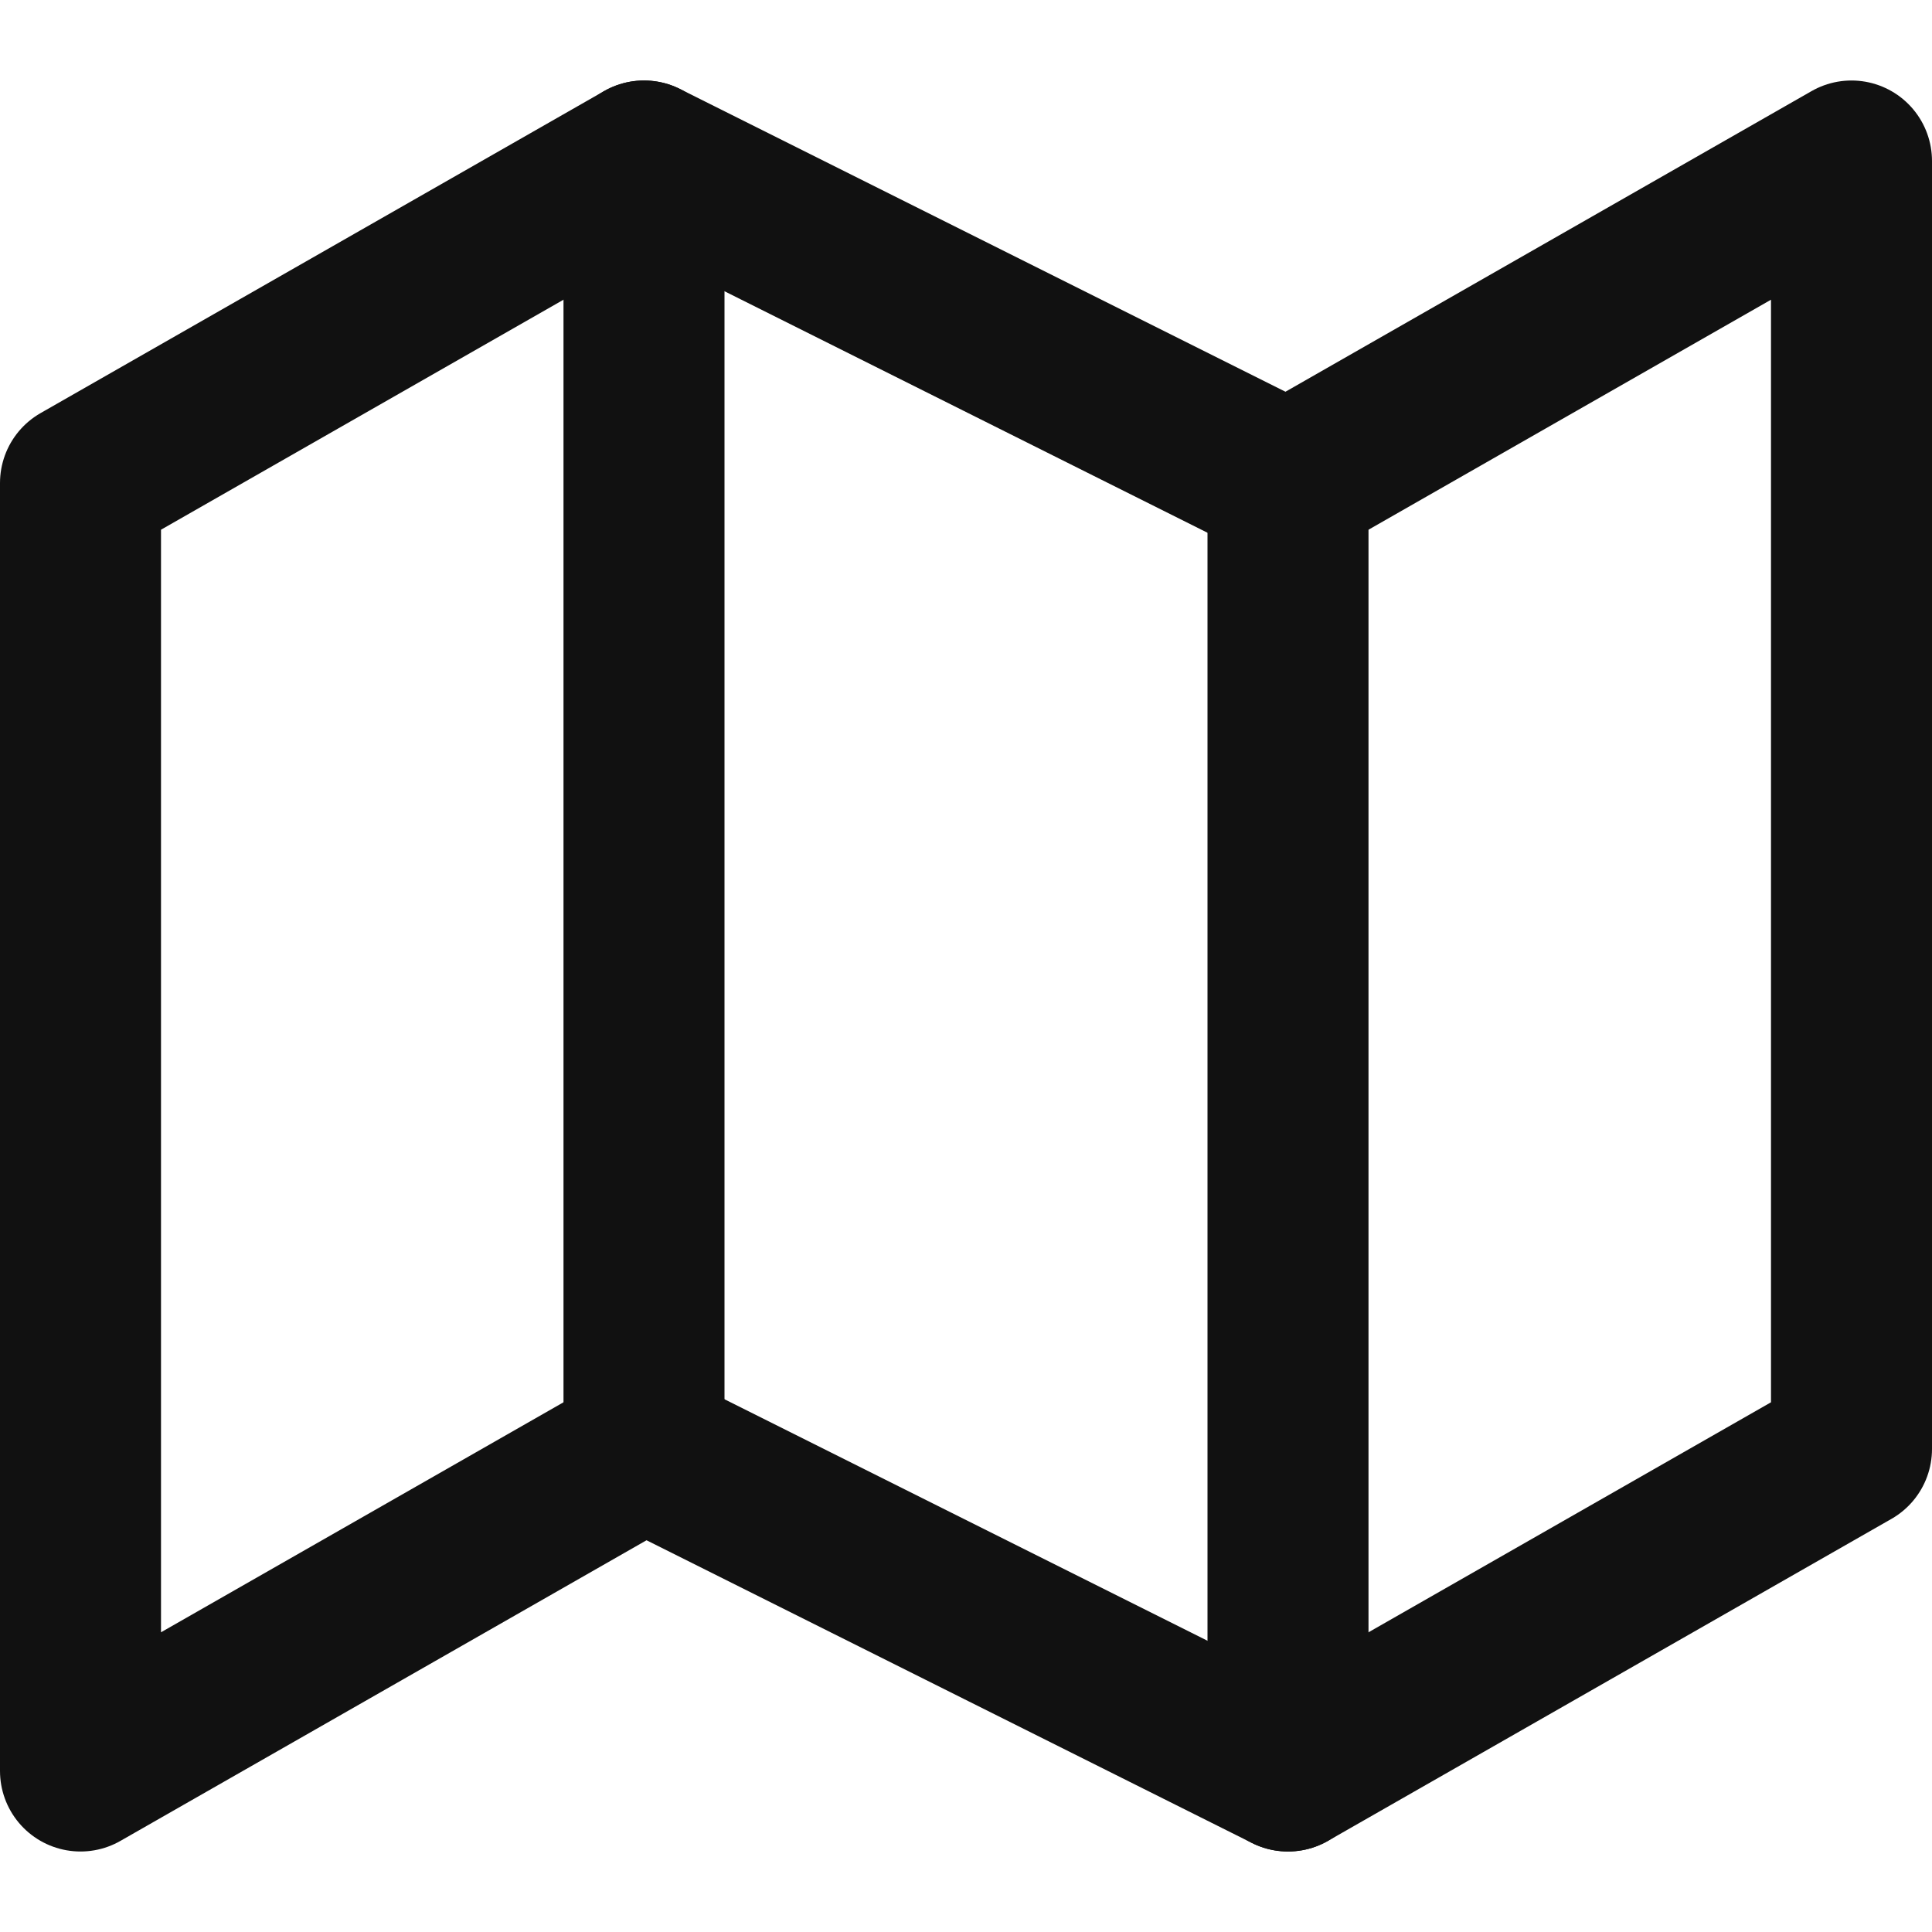
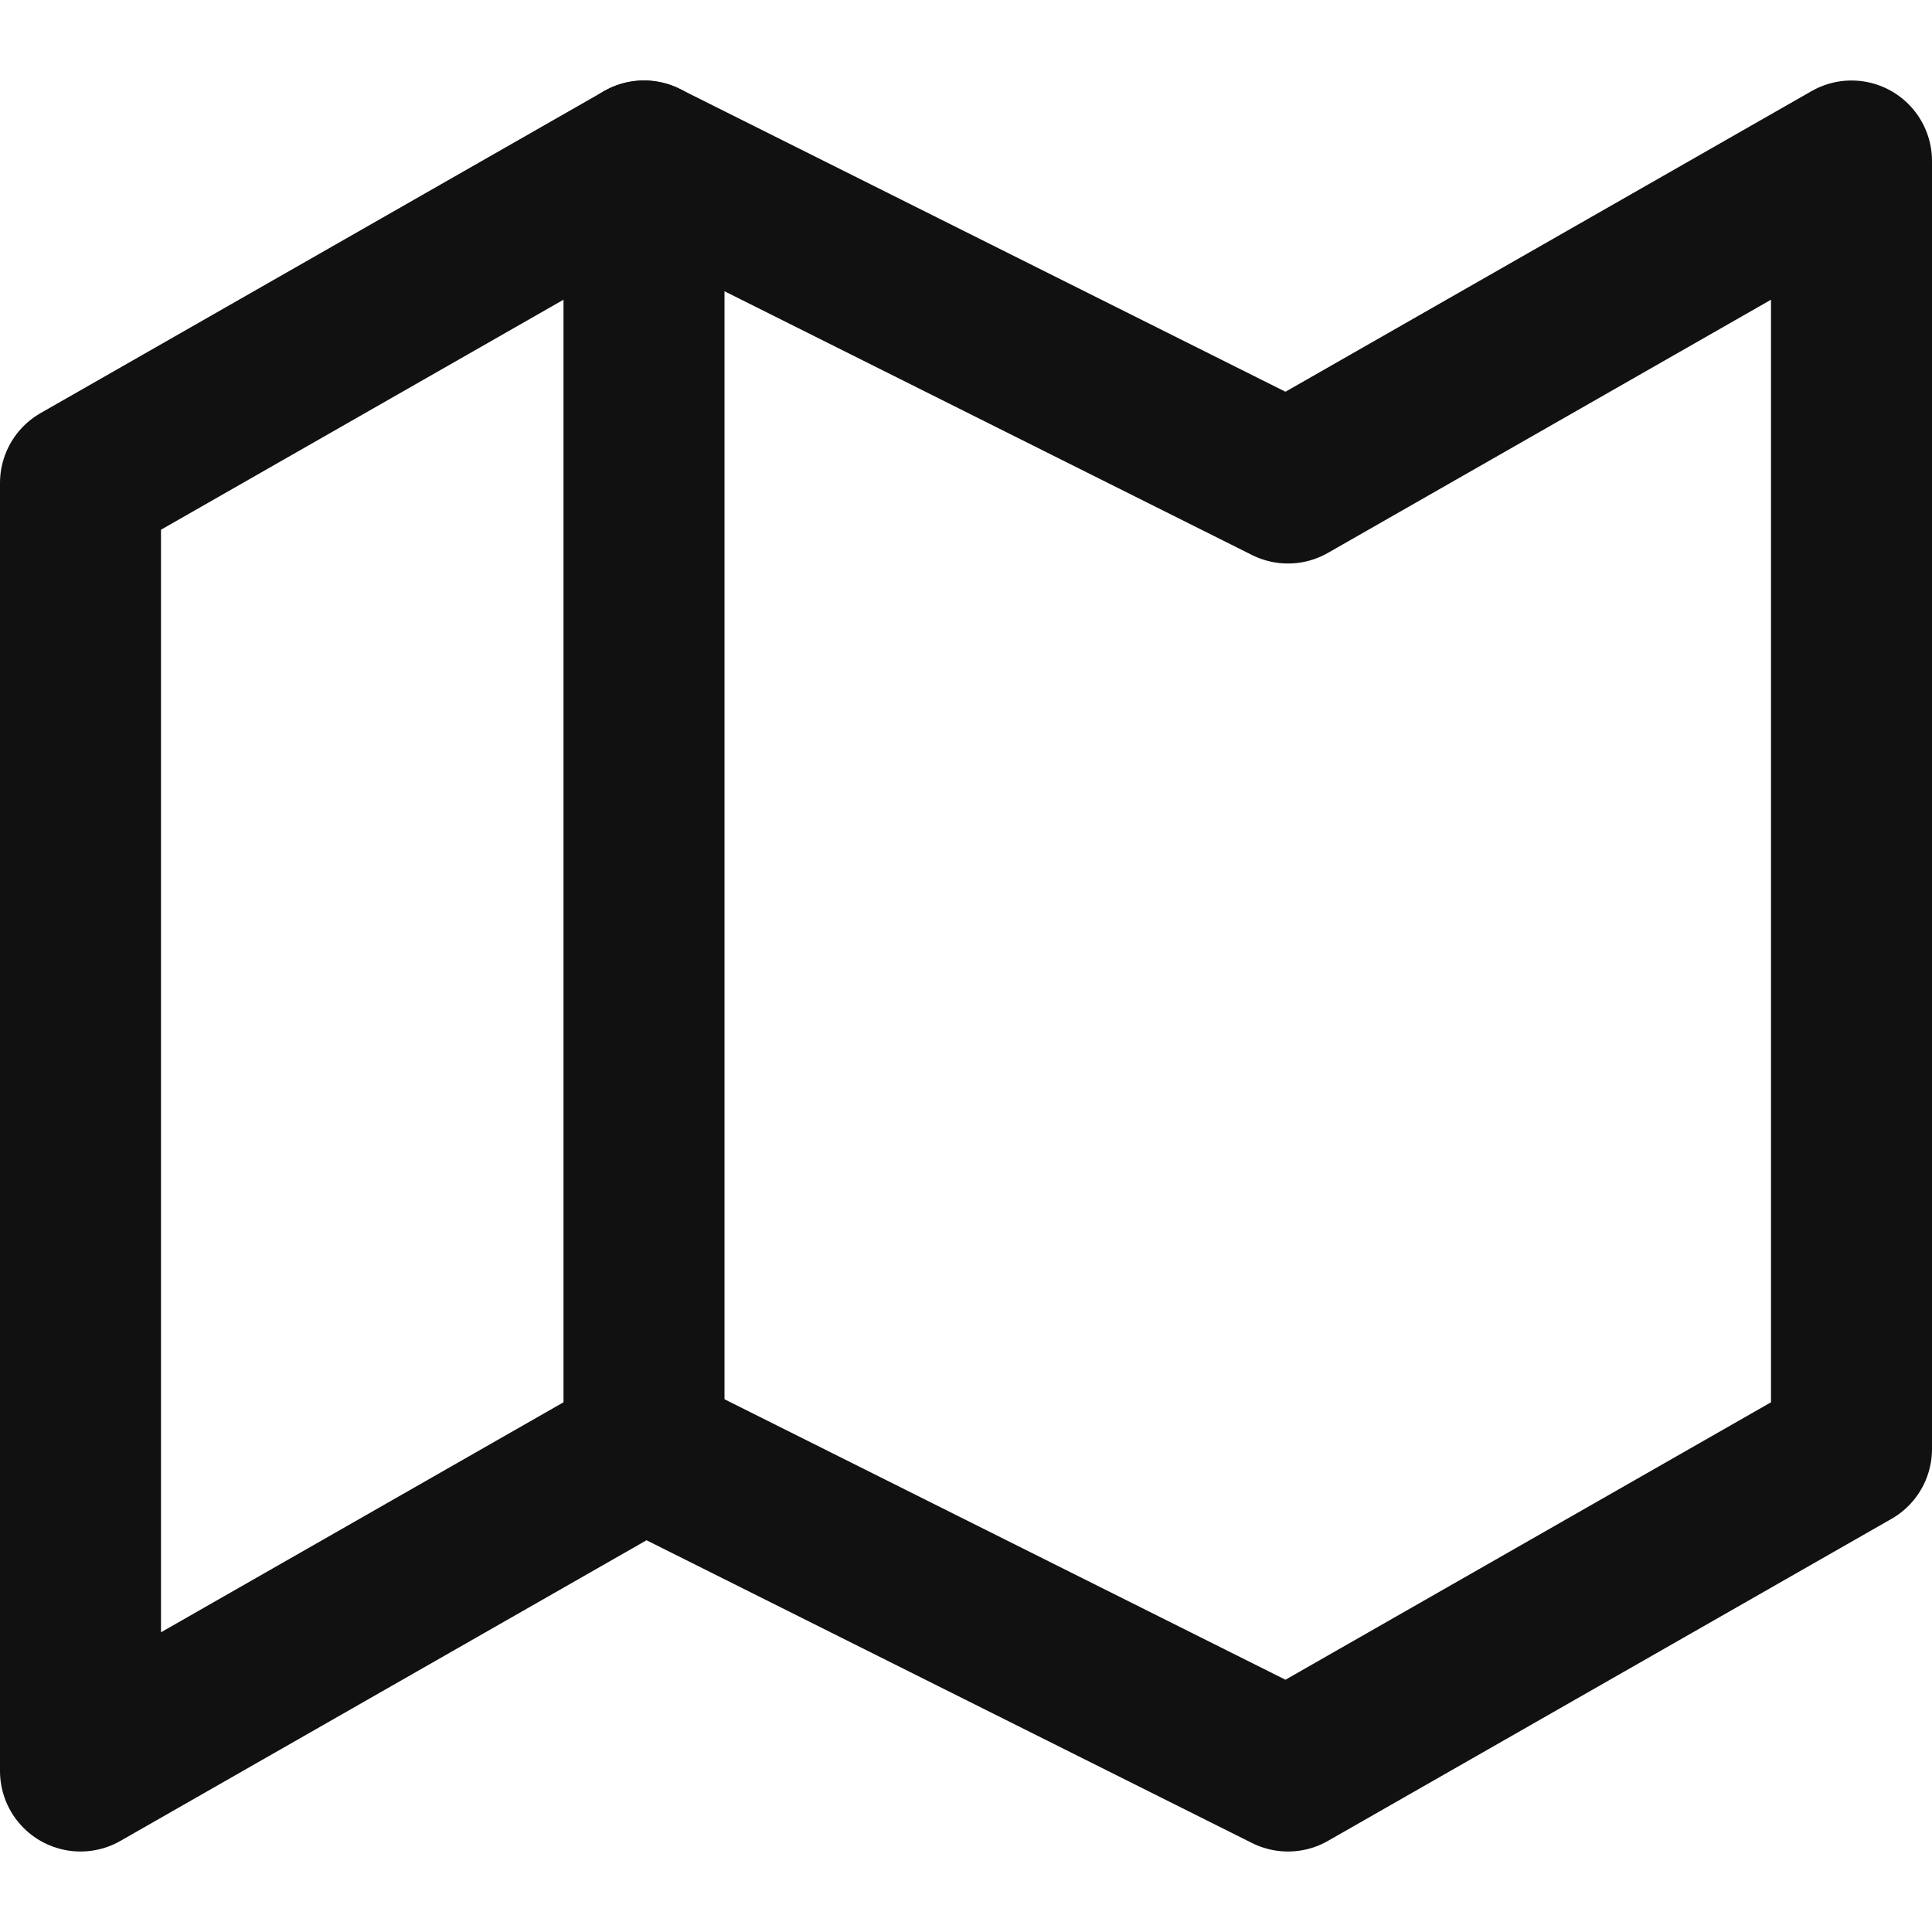
<svg xmlns="http://www.w3.org/2000/svg" width="15" height="15" viewBox="0 0 15 15" fill="none">
  <path d="M0.625 3.75V13.75L5 11.25L10 13.75L14.375 11.25V1.25L10 3.75L5 1.25L0.625 3.75Z" stroke="#111111" stroke-width="1.25" stroke-linecap="round" stroke-linejoin="round" />
  <path d="M5 1.25V11.25" stroke="#111111" stroke-width="1.25" stroke-linecap="round" stroke-linejoin="round" />
-   <path d="M10 3.75V13.75" stroke="#111111" stroke-width="1.25" stroke-linecap="round" stroke-linejoin="round" />
</svg>